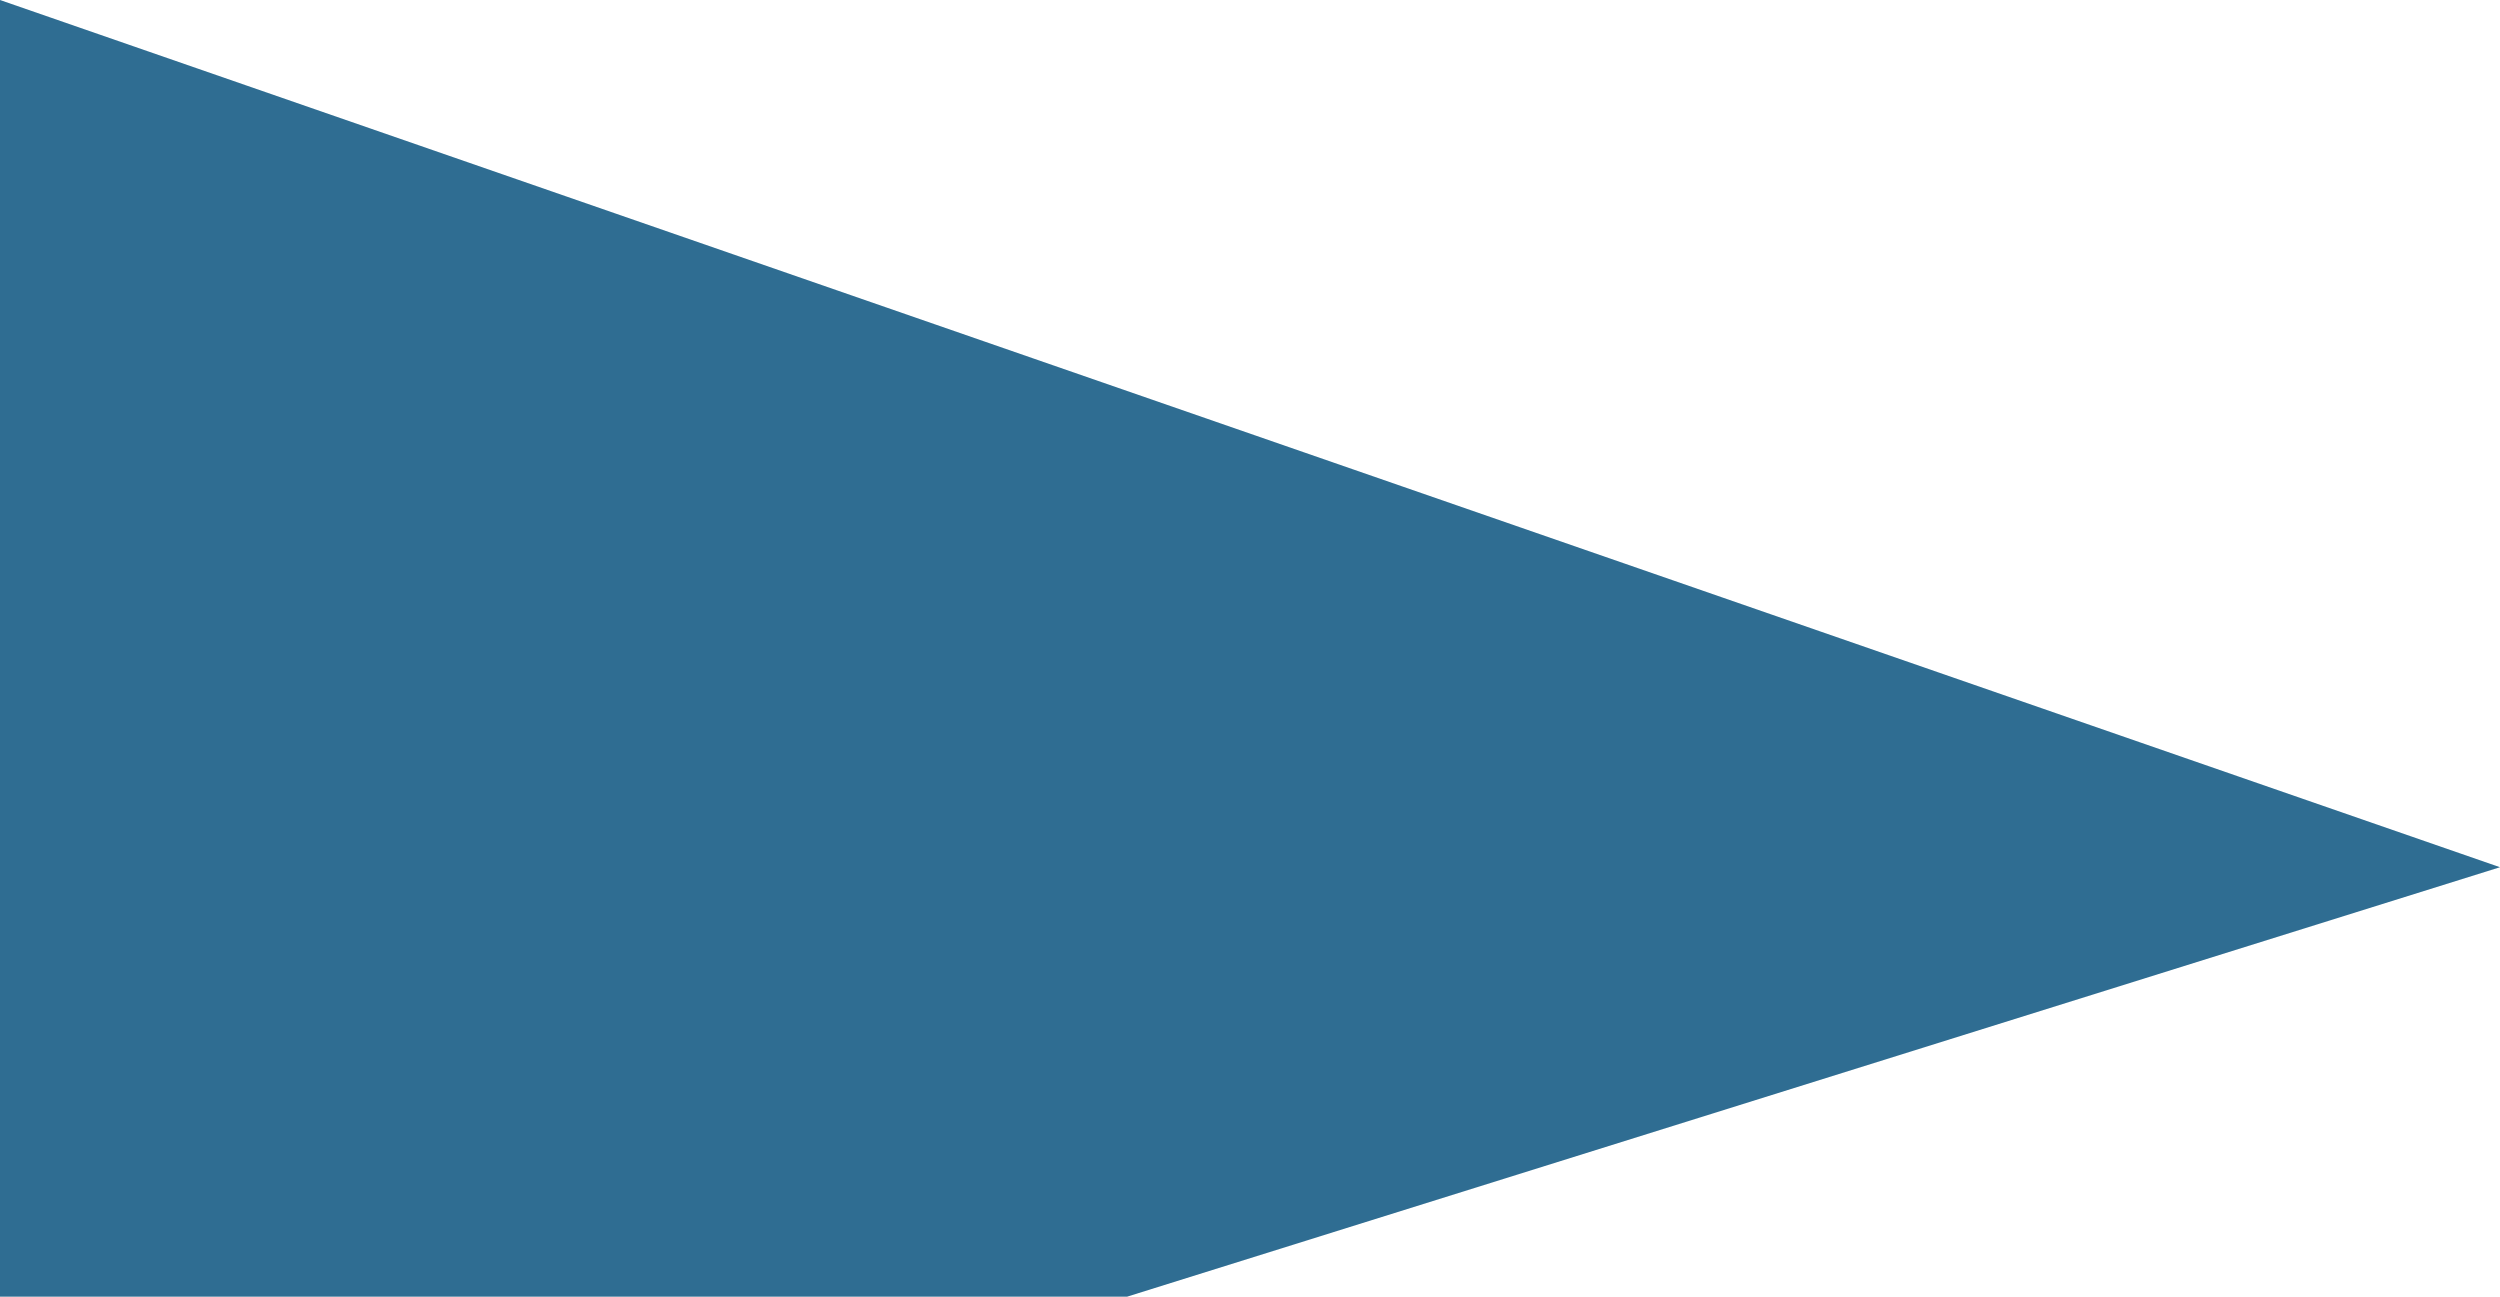
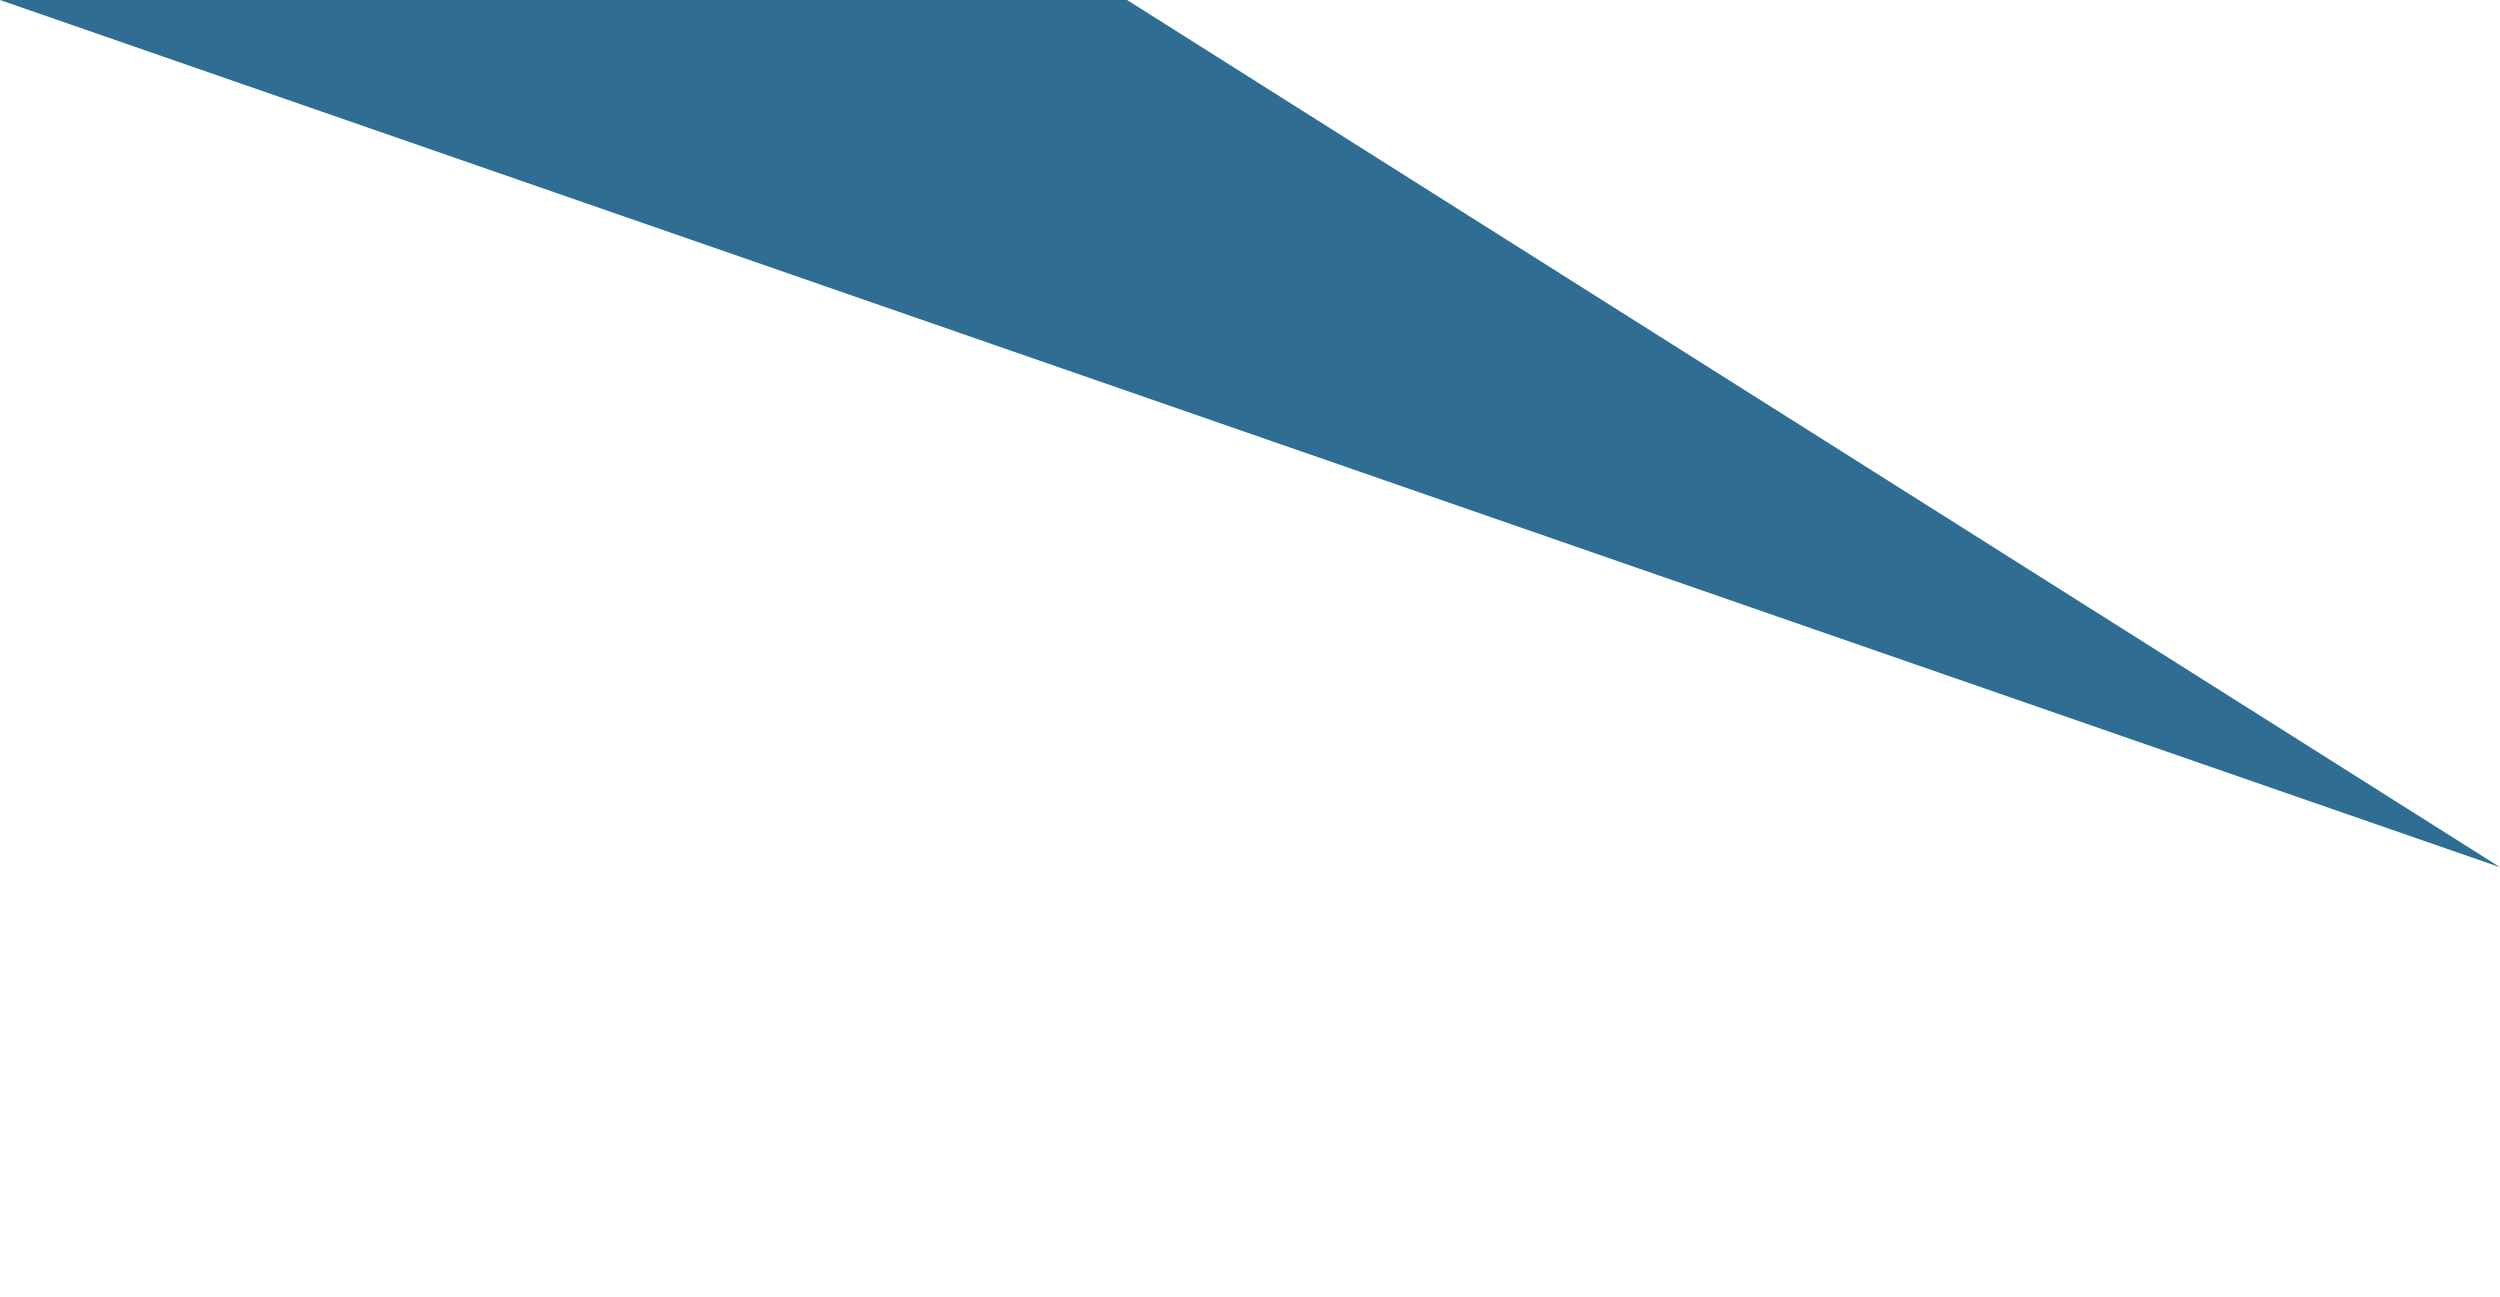
<svg xmlns="http://www.w3.org/2000/svg" width="482" height="250" viewBox="0 0 482 250">
-   <path id="Path_147" data-name="Path 147" d="M899,167.2,417,0V250H634.3Z" transform="translate(-417)" fill="#2f6d92" />
+   <path id="Path_147" data-name="Path 147" d="M899,167.2,417,0H634.3Z" transform="translate(-417)" fill="#2f6d92" />
</svg>